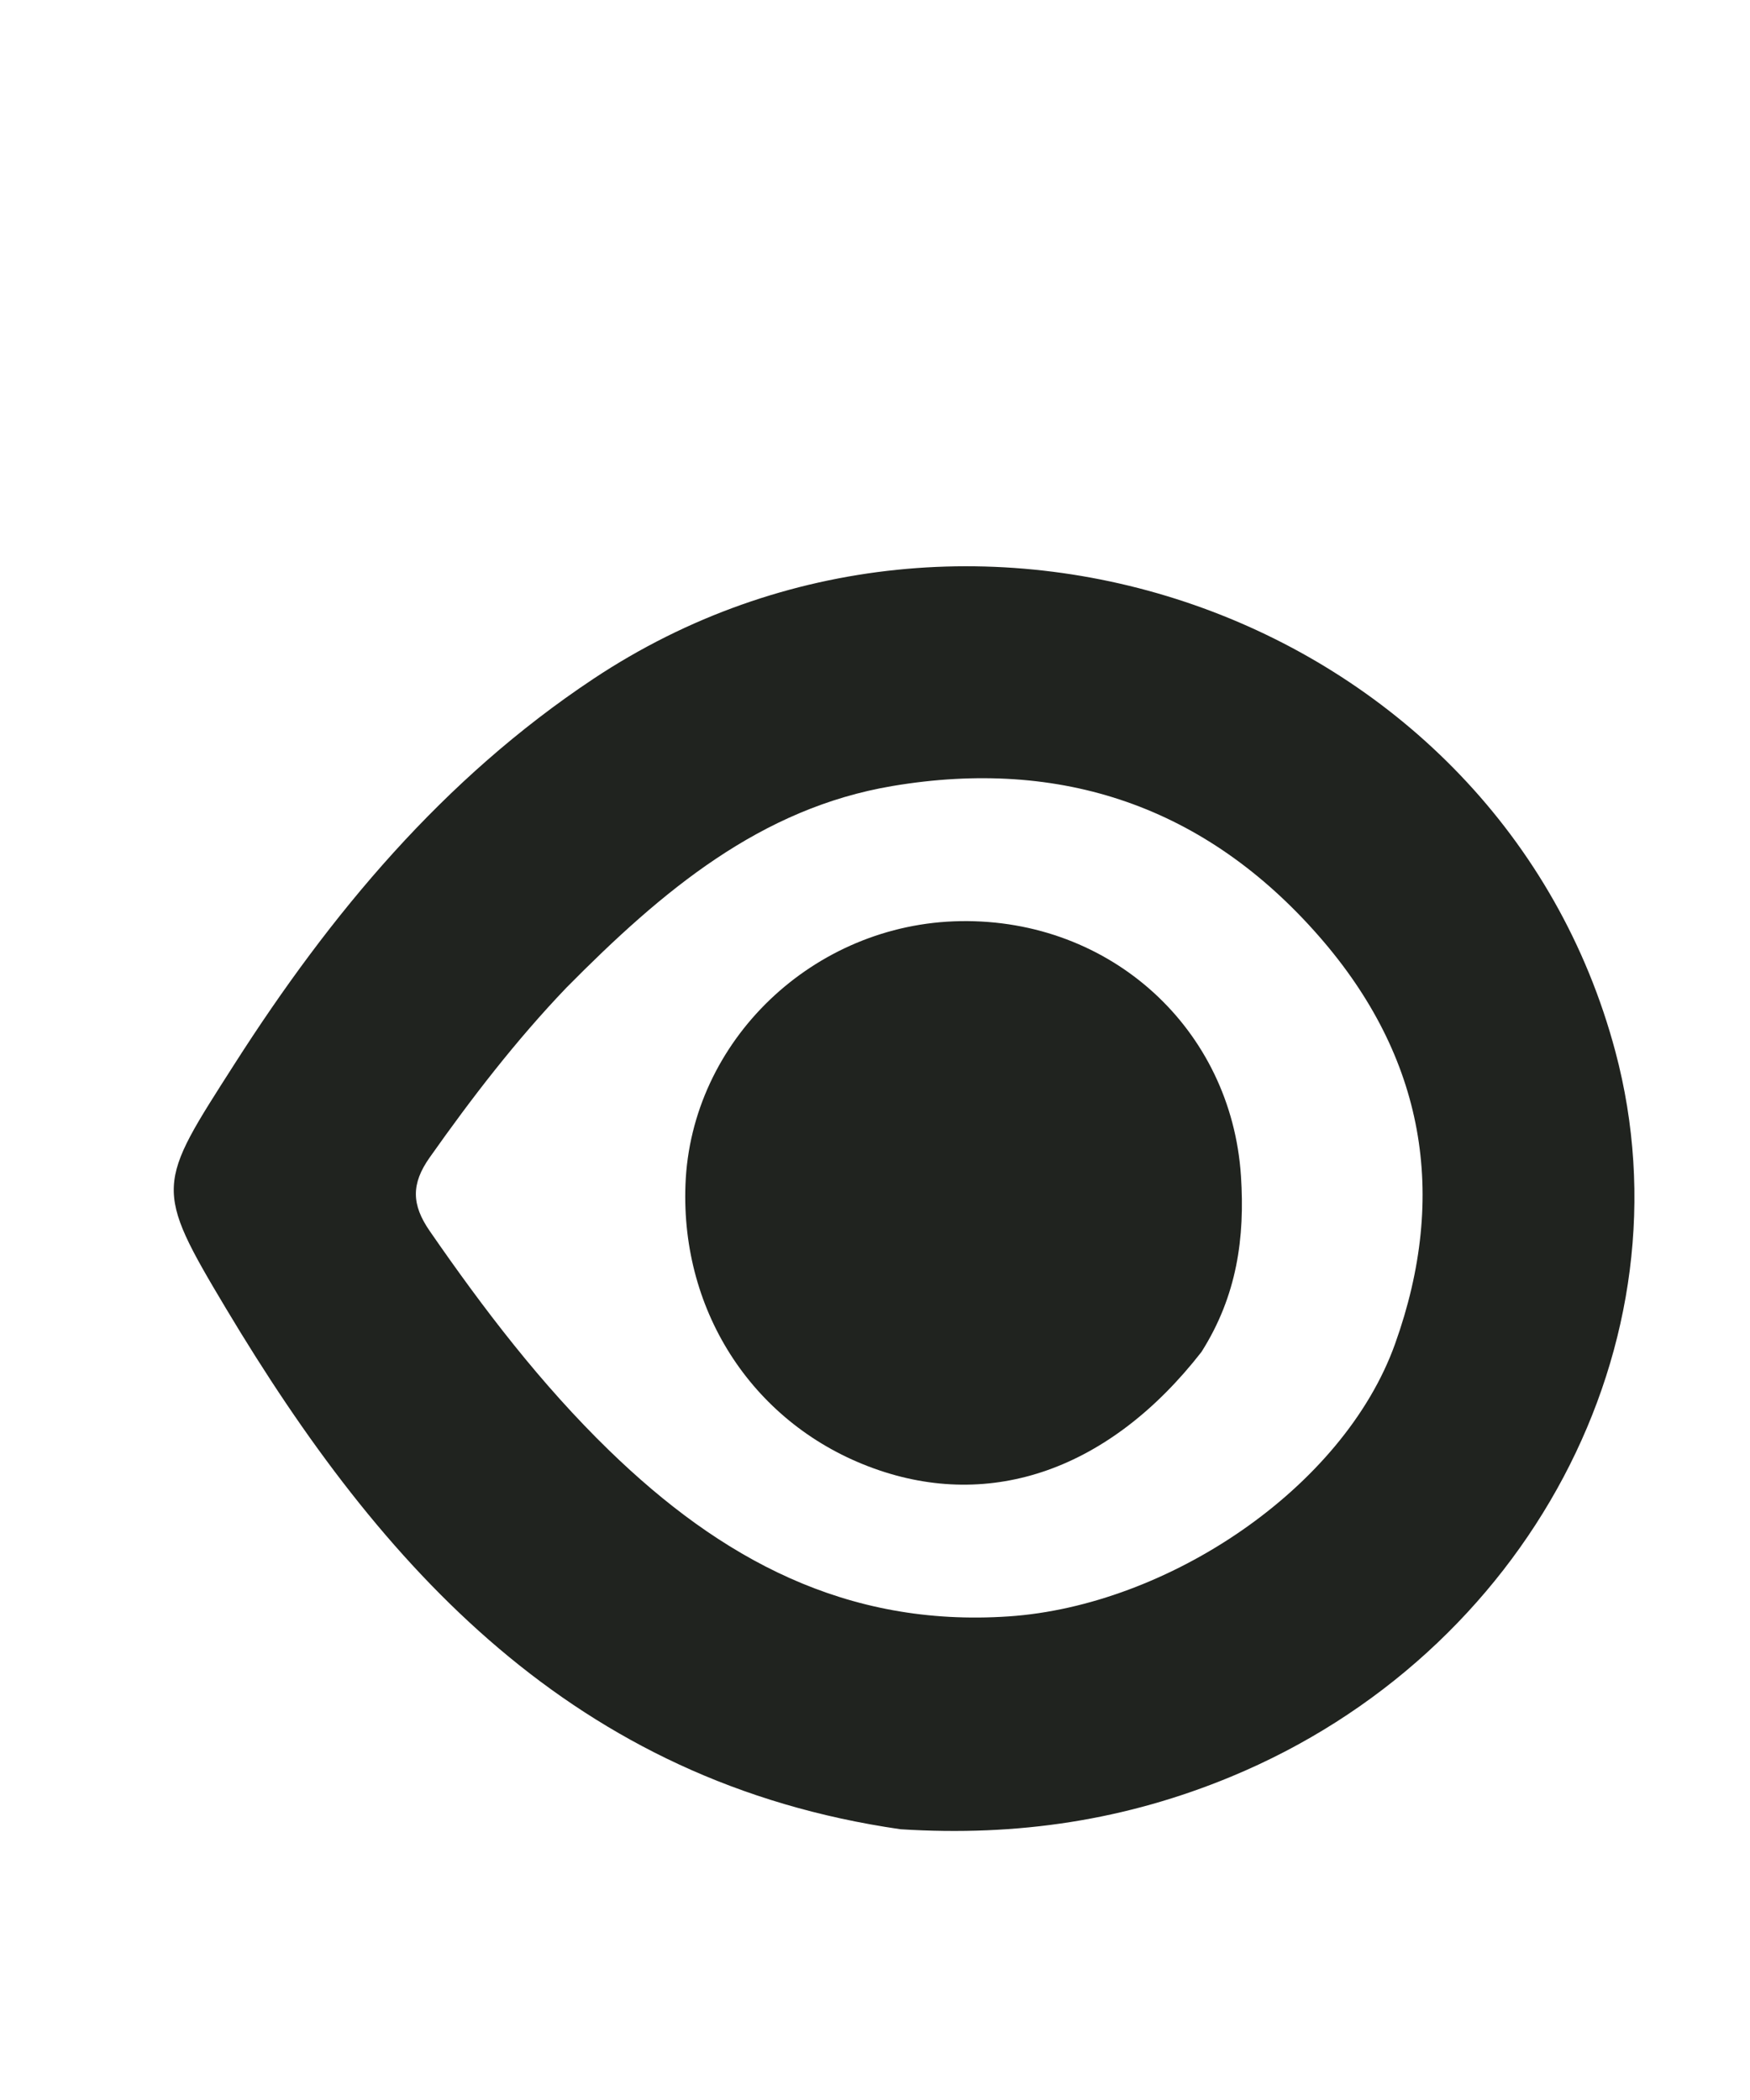
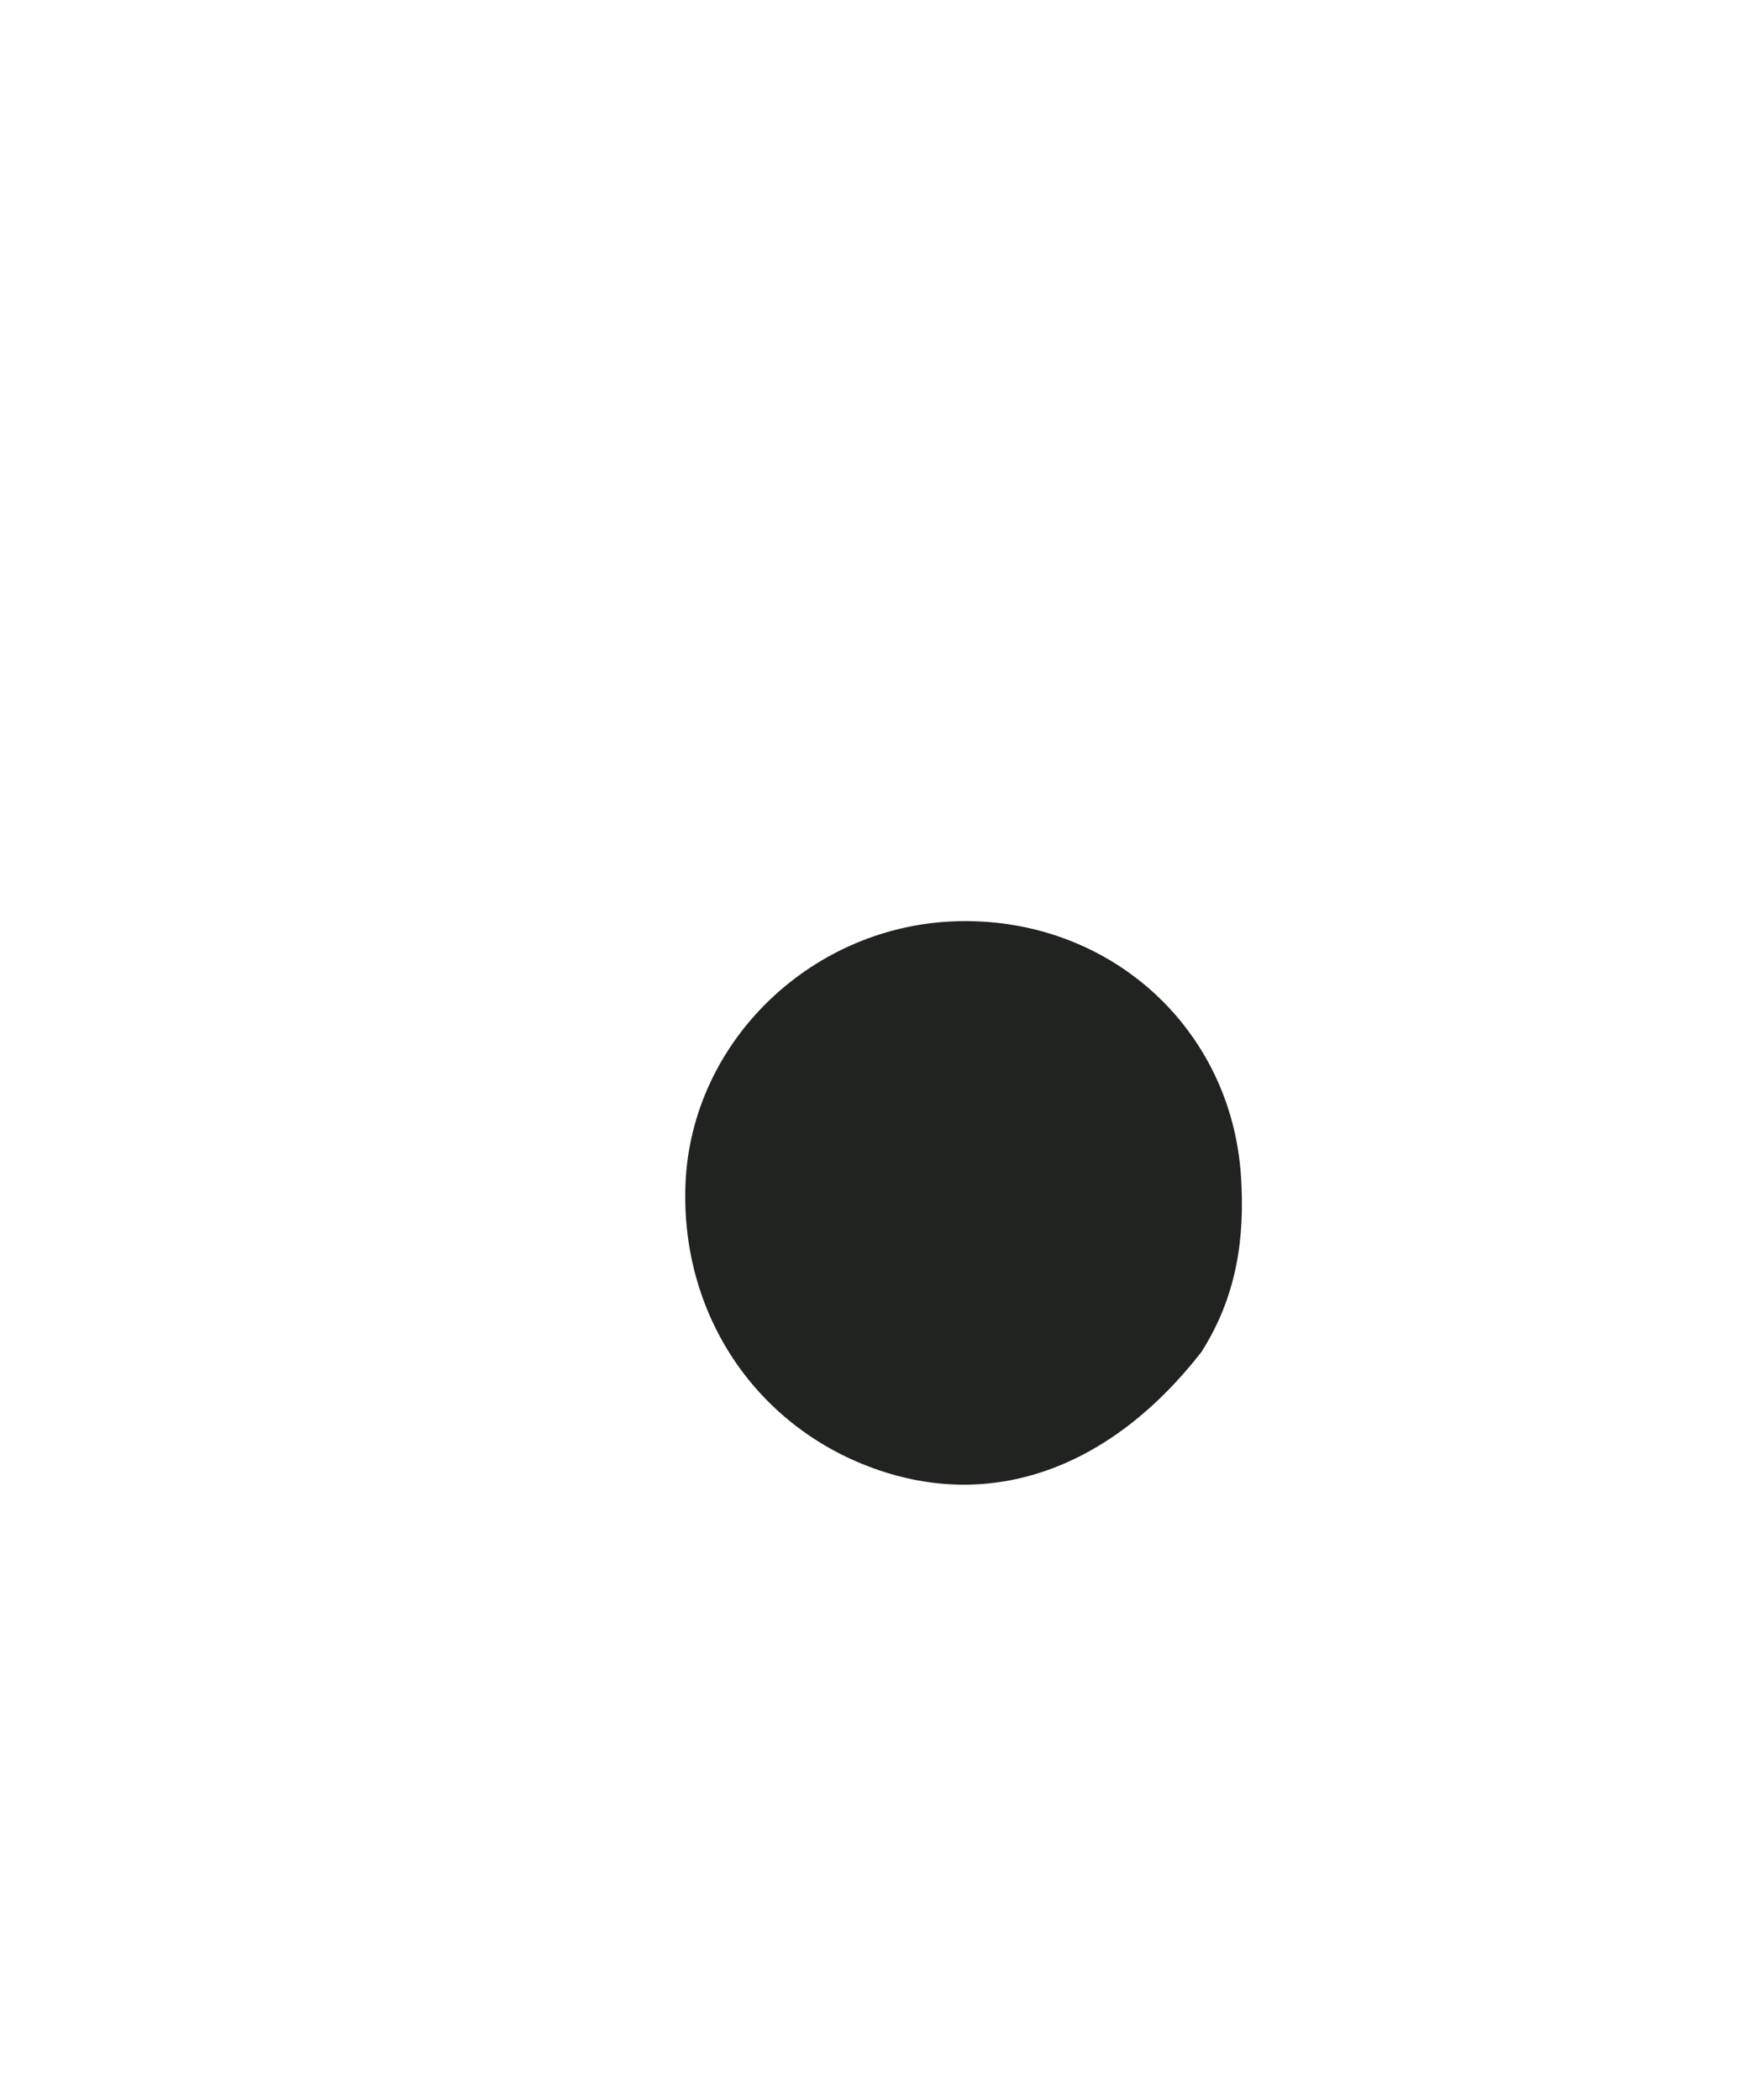
<svg xmlns="http://www.w3.org/2000/svg" version="1.1" id="Layer_1" x="0px" y="0px" width="100%" viewBox="0 0 160 192" enable-background="new 0 0 160 192" xml:space="preserve">
-   <path fill="#20231F" opacity="1" stroke="none" d=" M82.328,167.245   C52.473,162.933 34.865,143.383 20.669,119.644   C14.008,108.505 14.339,108.393 21.444,97.276   C30.231,83.528 40.507,71.204 54.235,62.077   C88.945,38.999 137.13,56.557 147.689,96.132   C154.789,122.743 139.651,151.211 112.561,162.435   C102.984,166.403 93.082,167.93 82.328,167.245  M51.792,90.295   C47.179,95.116 43.129,100.379 39.284,105.829   C37.581,108.241 37.622,110.137 39.29,112.552   C44.221,119.69 49.461,126.557 55.695,132.613   C65.861,142.487 77.34,148.792 92.229,147.785   C106.718,146.806 122.816,136.09 127.549,122.87   C132.438,109.214 130.237,96.65 120.626,85.637   C110.235,73.732 97.025,69.267 81.597,71.864   C69.541,73.893 60.587,81.399 51.792,90.295  z" />
  <path fill="#20231F" opacity="1" stroke="none" d=" M109.845,123.61   C101.459,134.369 90.624,138.132 79.891,134.255   C69.021,130.33 62.226,120.092 62.671,108.309   C63.168,95.151 74.364,84.428 87.825,84.219   C101.559,84.006 112.582,94.06 113.46,107.531   C113.825,113.13 113.112,118.458 109.845,123.61  z" />
</svg>